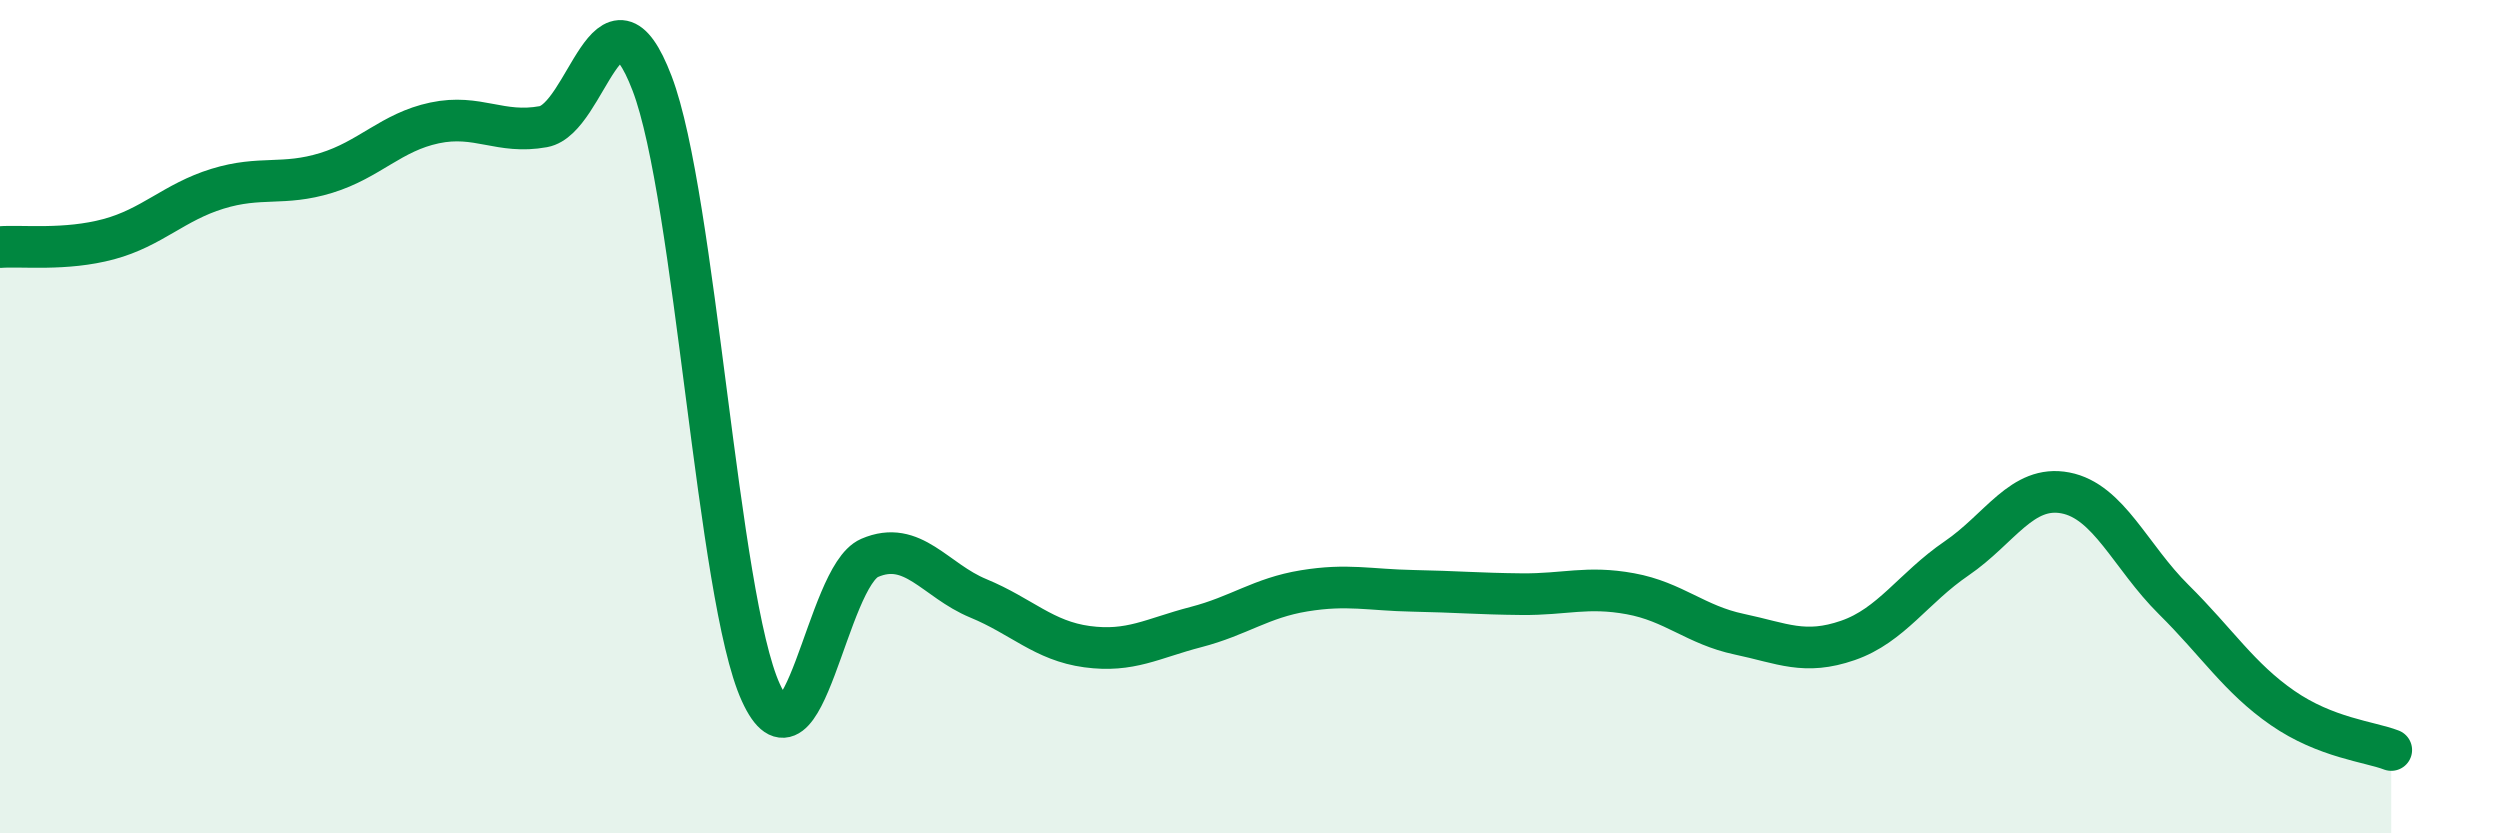
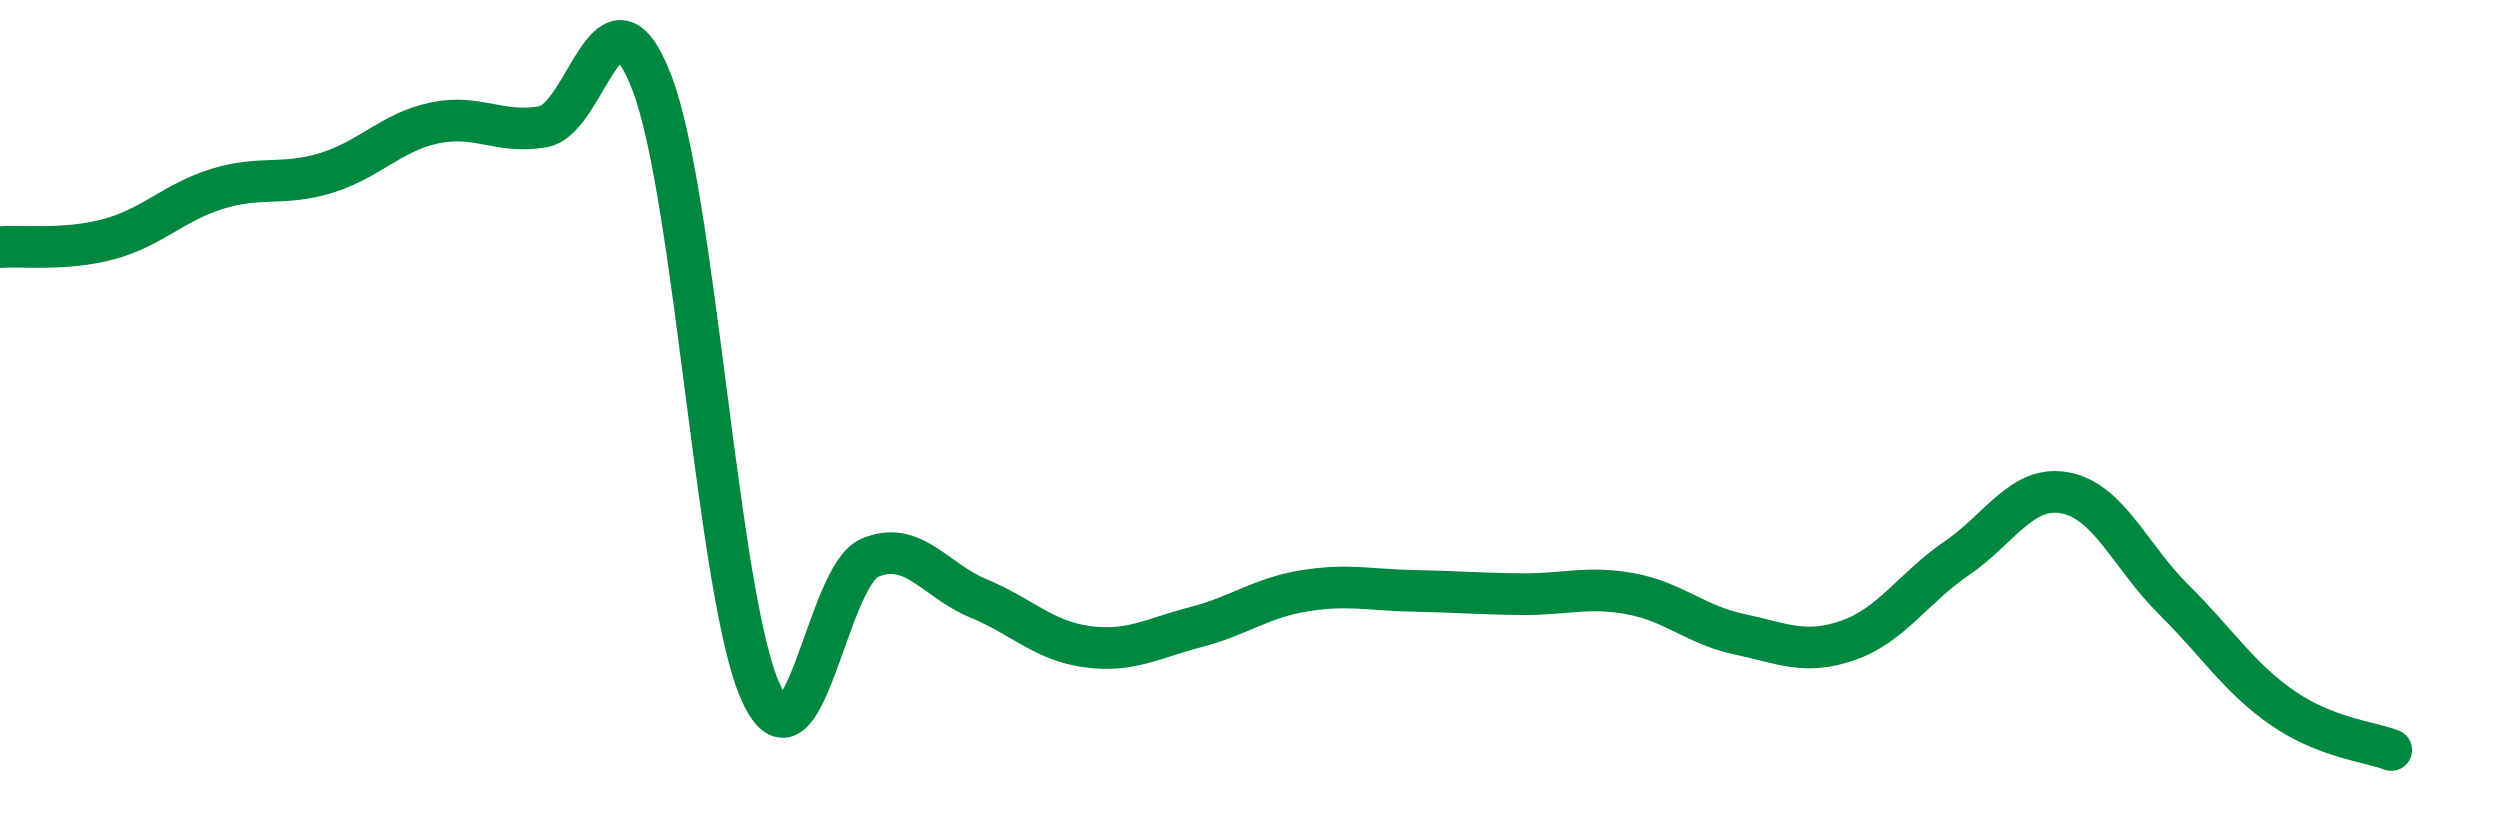
<svg xmlns="http://www.w3.org/2000/svg" width="60" height="20" viewBox="0 0 60 20">
-   <path d="M 0,5.93 C 0.52,5.89 1.57,6.02 2.61,5.74 C 3.65,5.46 4.18,4.85 5.22,4.53 C 6.26,4.21 6.79,4.47 7.83,4.15 C 8.87,3.83 9.39,3.17 10.43,2.95 C 11.47,2.73 12,3.23 13.04,3.04 C 14.08,2.85 14.61,-0.72 15.65,2 C 16.69,4.72 17.22,14.34 18.26,16.62 C 19.3,18.9 19.83,13.84 20.87,13.39 C 21.91,12.94 22.44,13.93 23.48,14.36 C 24.52,14.79 25.05,15.38 26.09,15.52 C 27.13,15.66 27.66,15.32 28.7,15.05 C 29.74,14.78 30.26,14.35 31.3,14.18 C 32.34,14.01 32.87,14.16 33.91,14.18 C 34.95,14.2 35.48,14.25 36.52,14.26 C 37.56,14.27 38.09,14.06 39.13,14.25 C 40.17,14.44 40.7,15 41.74,15.22 C 42.78,15.44 43.31,15.73 44.35,15.37 C 45.39,15.01 45.92,14.11 46.96,13.4 C 48,12.69 48.53,11.63 49.57,11.83 C 50.61,12.03 51.13,13.36 52.17,14.39 C 53.21,15.42 53.74,16.27 54.78,16.99 C 55.82,17.71 56.87,17.8 57.39,18L57.39 20L0 20Z" fill="#008740" opacity="0.1" stroke-linecap="round" stroke-linejoin="round" />
  <path d="M 0,5.93 C 0.52,5.89 1.57,6.02 2.61,5.74 C 3.65,5.46 4.18,4.85 5.22,4.53 C 6.26,4.21 6.79,4.47 7.83,4.15 C 8.87,3.83 9.39,3.17 10.43,2.95 C 11.47,2.73 12,3.23 13.04,3.04 C 14.08,2.85 14.61,-0.72 15.65,2 C 16.69,4.72 17.22,14.34 18.26,16.62 C 19.3,18.9 19.83,13.84 20.87,13.39 C 21.91,12.94 22.44,13.93 23.48,14.36 C 24.52,14.79 25.05,15.38 26.09,15.52 C 27.13,15.66 27.66,15.32 28.7,15.05 C 29.74,14.78 30.26,14.35 31.3,14.18 C 32.34,14.01 32.87,14.16 33.91,14.18 C 34.95,14.2 35.48,14.25 36.52,14.26 C 37.56,14.27 38.09,14.06 39.13,14.25 C 40.17,14.44 40.7,15 41.74,15.22 C 42.78,15.44 43.31,15.73 44.35,15.37 C 45.39,15.01 45.92,14.11 46.96,13.4 C 48,12.69 48.53,11.63 49.57,11.83 C 50.61,12.03 51.13,13.36 52.17,14.39 C 53.21,15.42 53.74,16.27 54.78,16.99 C 55.82,17.71 56.87,17.8 57.39,18" stroke="#008740" stroke-width="1" fill="none" stroke-linecap="round" stroke-linejoin="round" />
</svg>